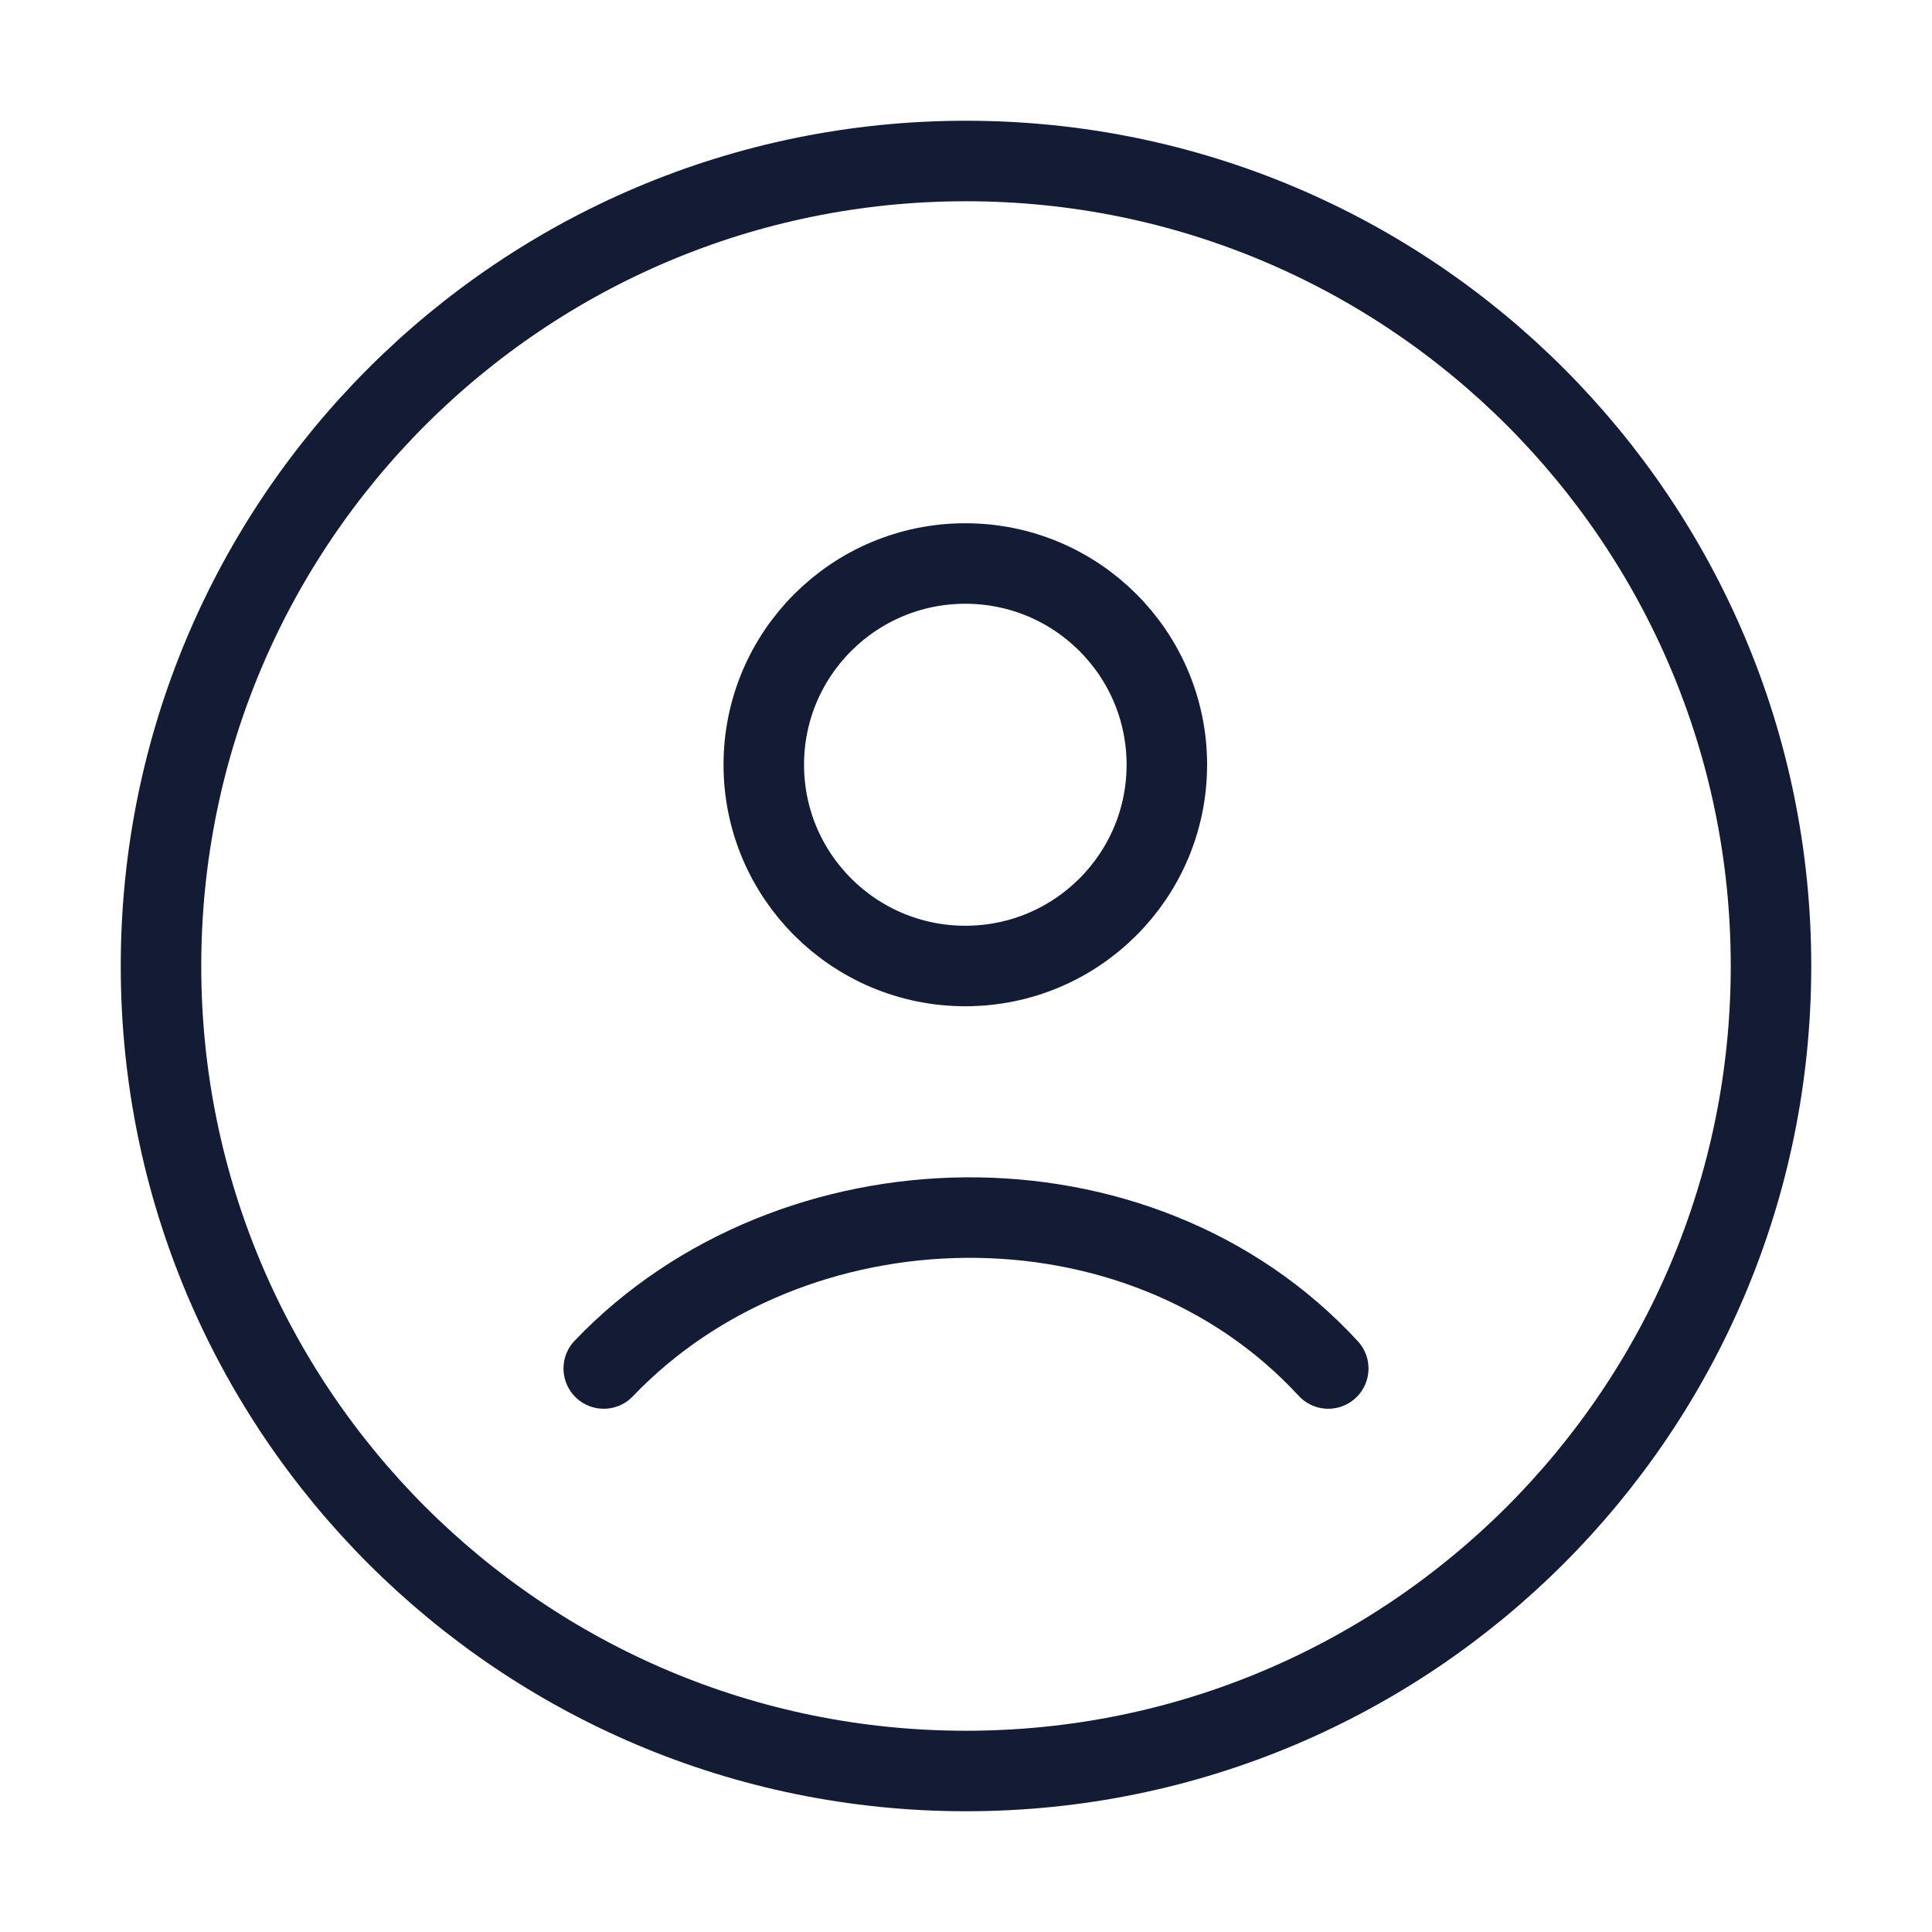
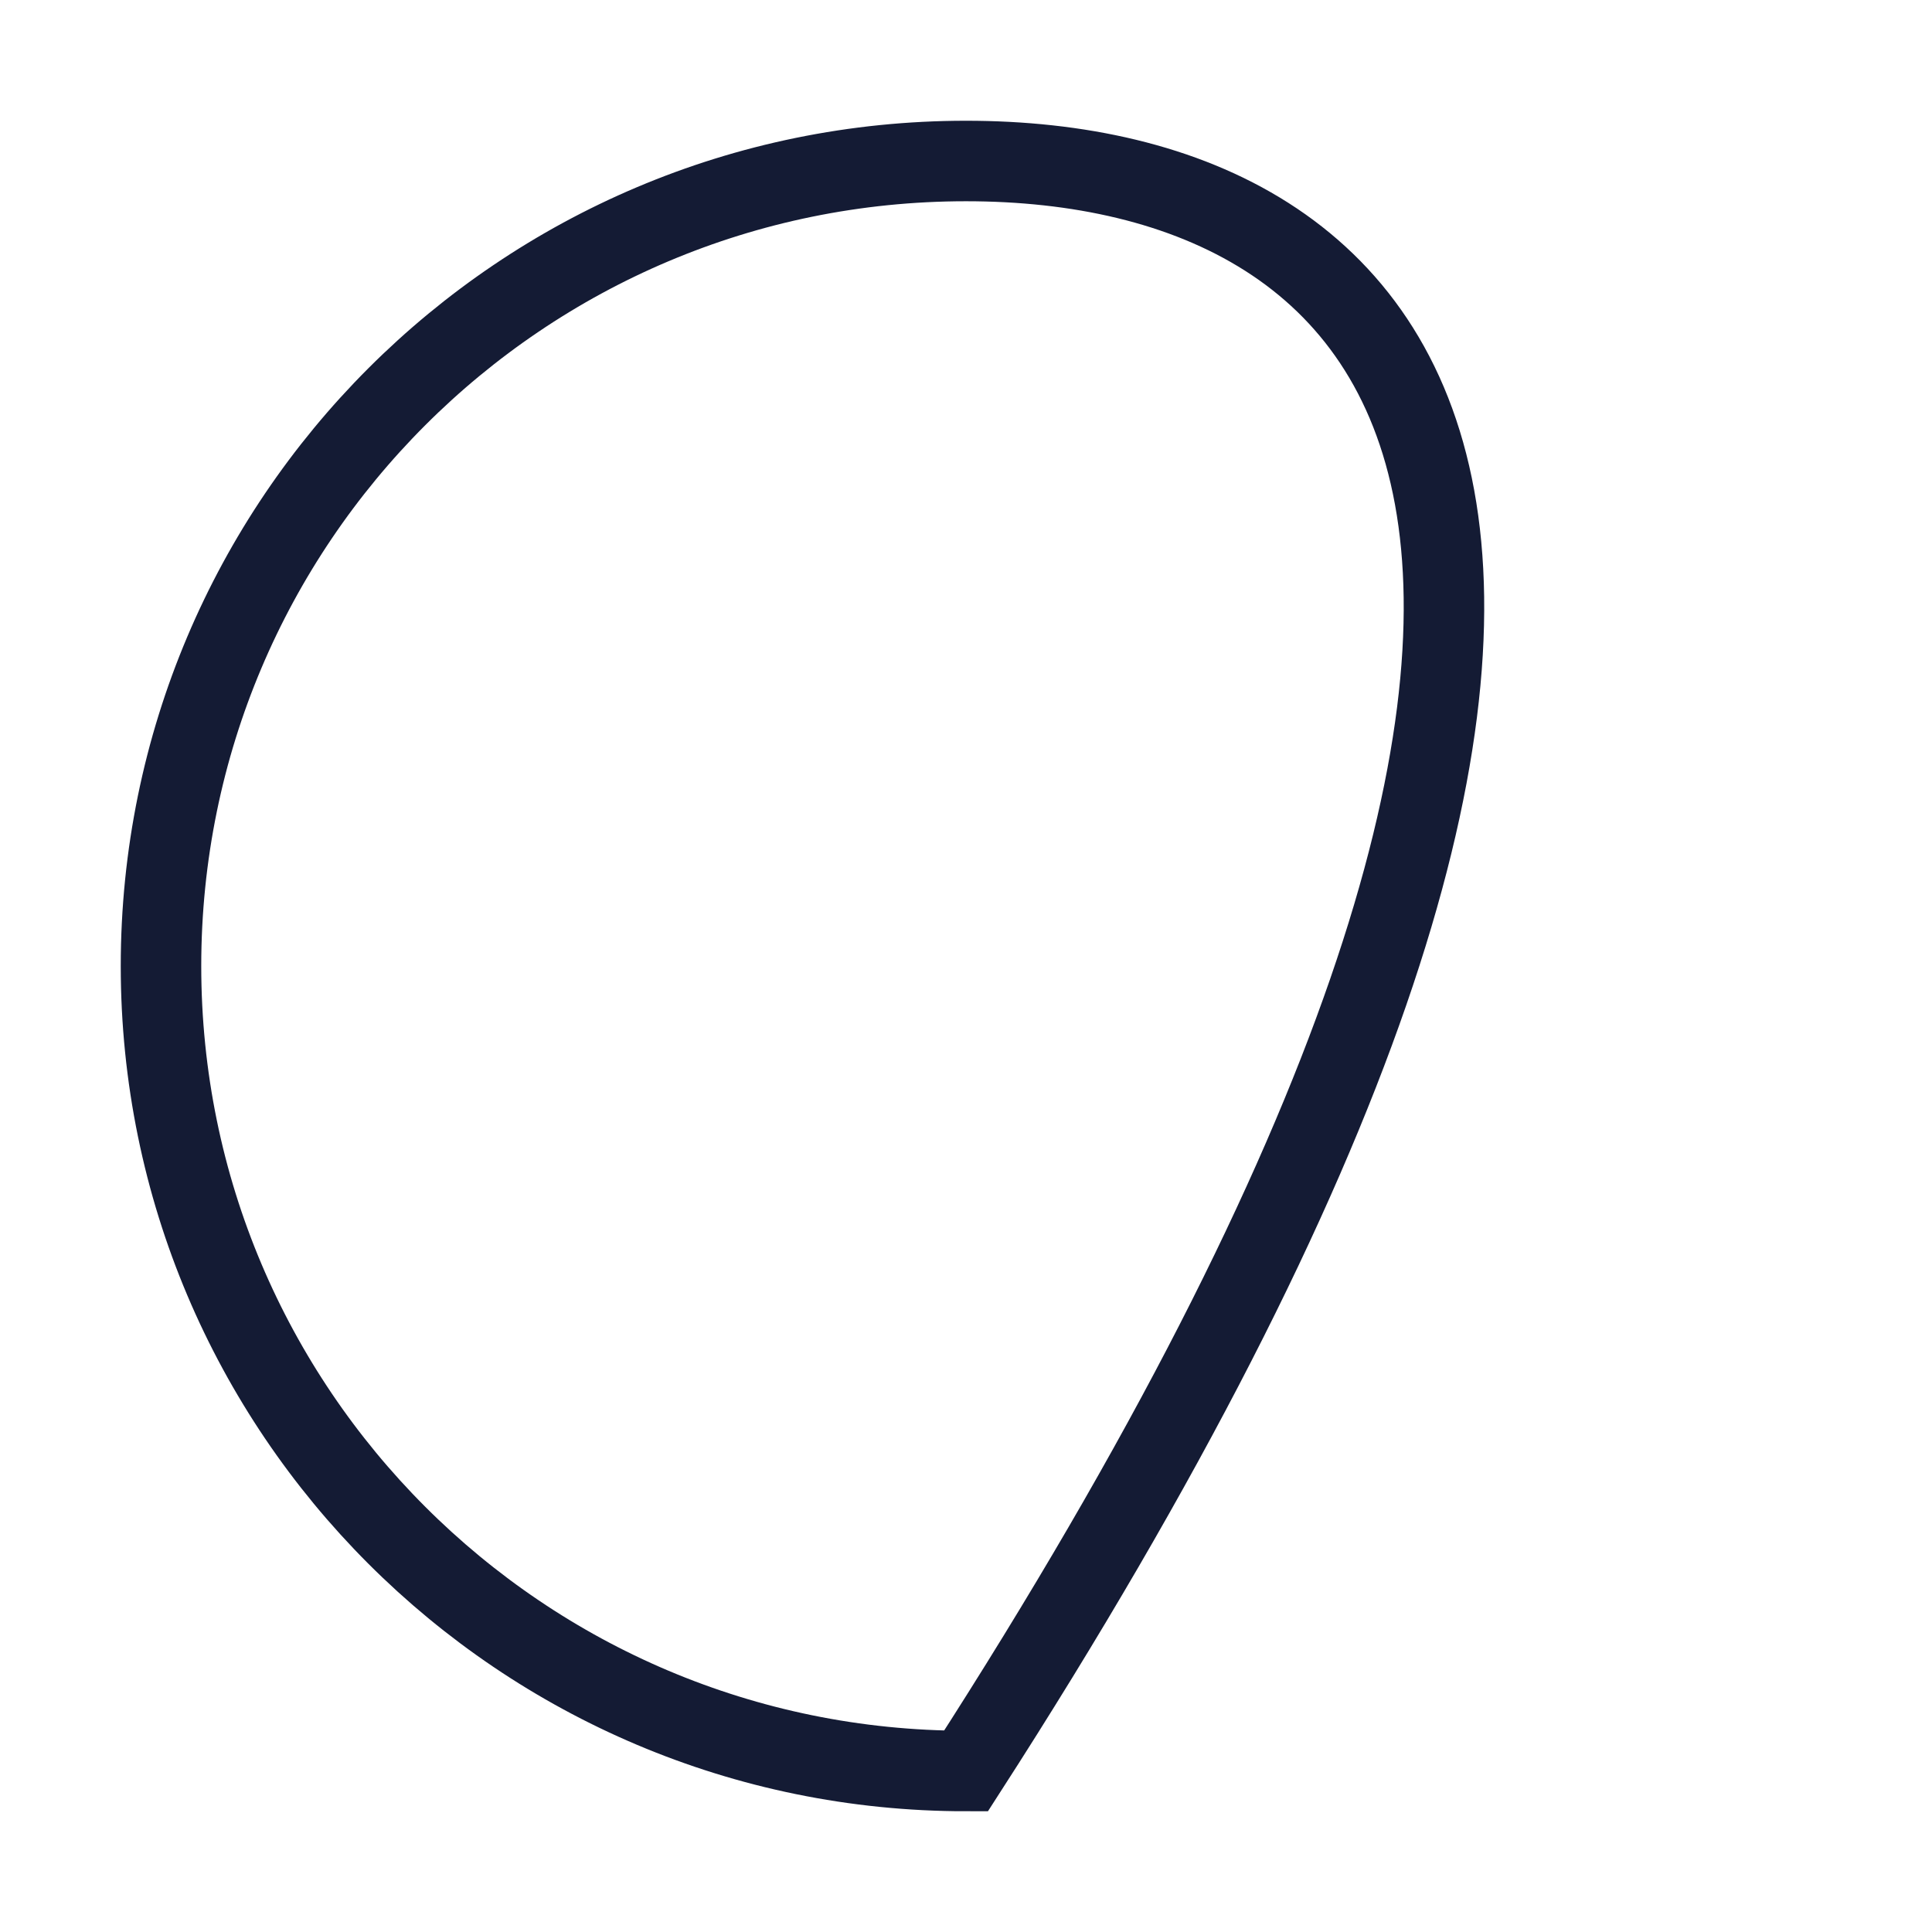
<svg xmlns="http://www.w3.org/2000/svg" width="48" height="48" viewBox="0 0 48 48" fill="none">
-   <path d="M24 44C35.046 44 44 35.046 44 24C44 12.954 35.046 4 24 4C12.954 4 4 12.954 4 24C4 35.046 12.954 44 24 44Z" stroke="#141B34" stroke-width="2" />
-   <path d="M15 34C19.663 29.116 28.286 28.886 33 34M28.99 19C28.99 21.761 26.748 24 23.983 24C21.218 24 18.976 21.761 18.976 19C18.976 16.239 21.218 14 23.983 14C26.748 14 28.99 16.239 28.99 19Z" stroke="#141B34" stroke-width="2" stroke-linecap="round" />
+   <path d="M24 44C44 12.954 35.046 4 24 4C12.954 4 4 12.954 4 24C4 35.046 12.954 44 24 44Z" stroke="#141B34" stroke-width="2" />
</svg>